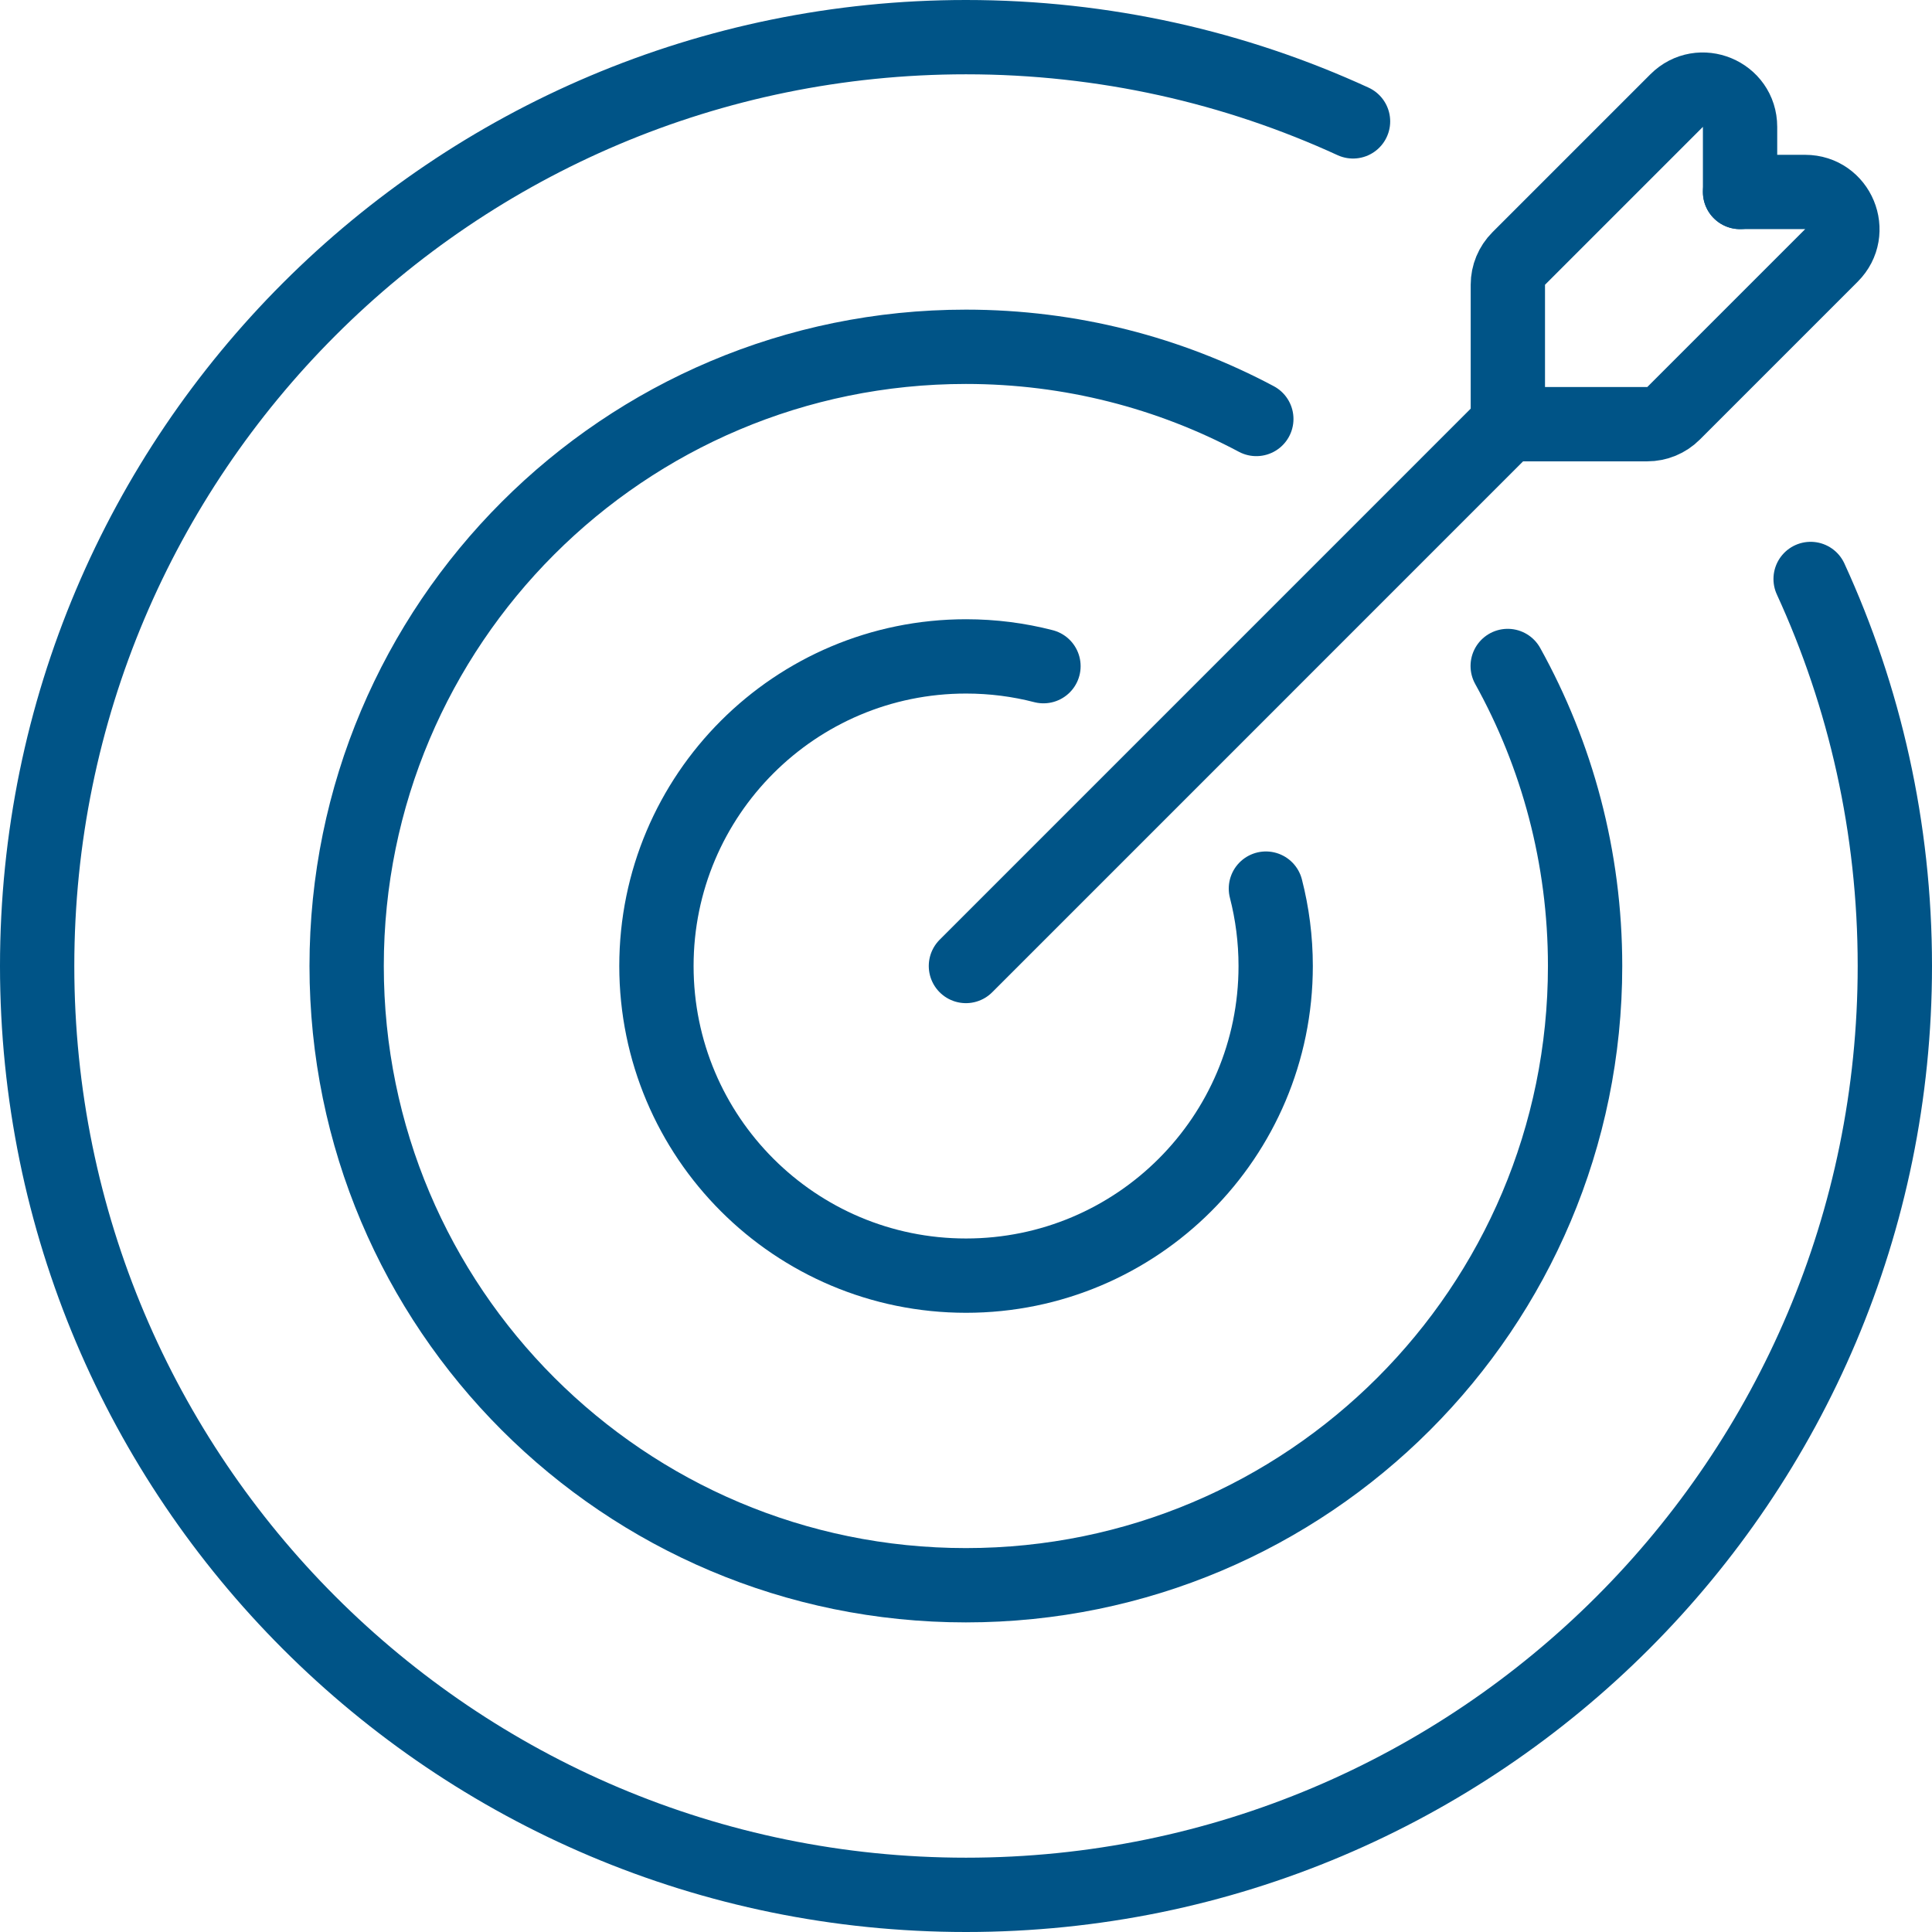
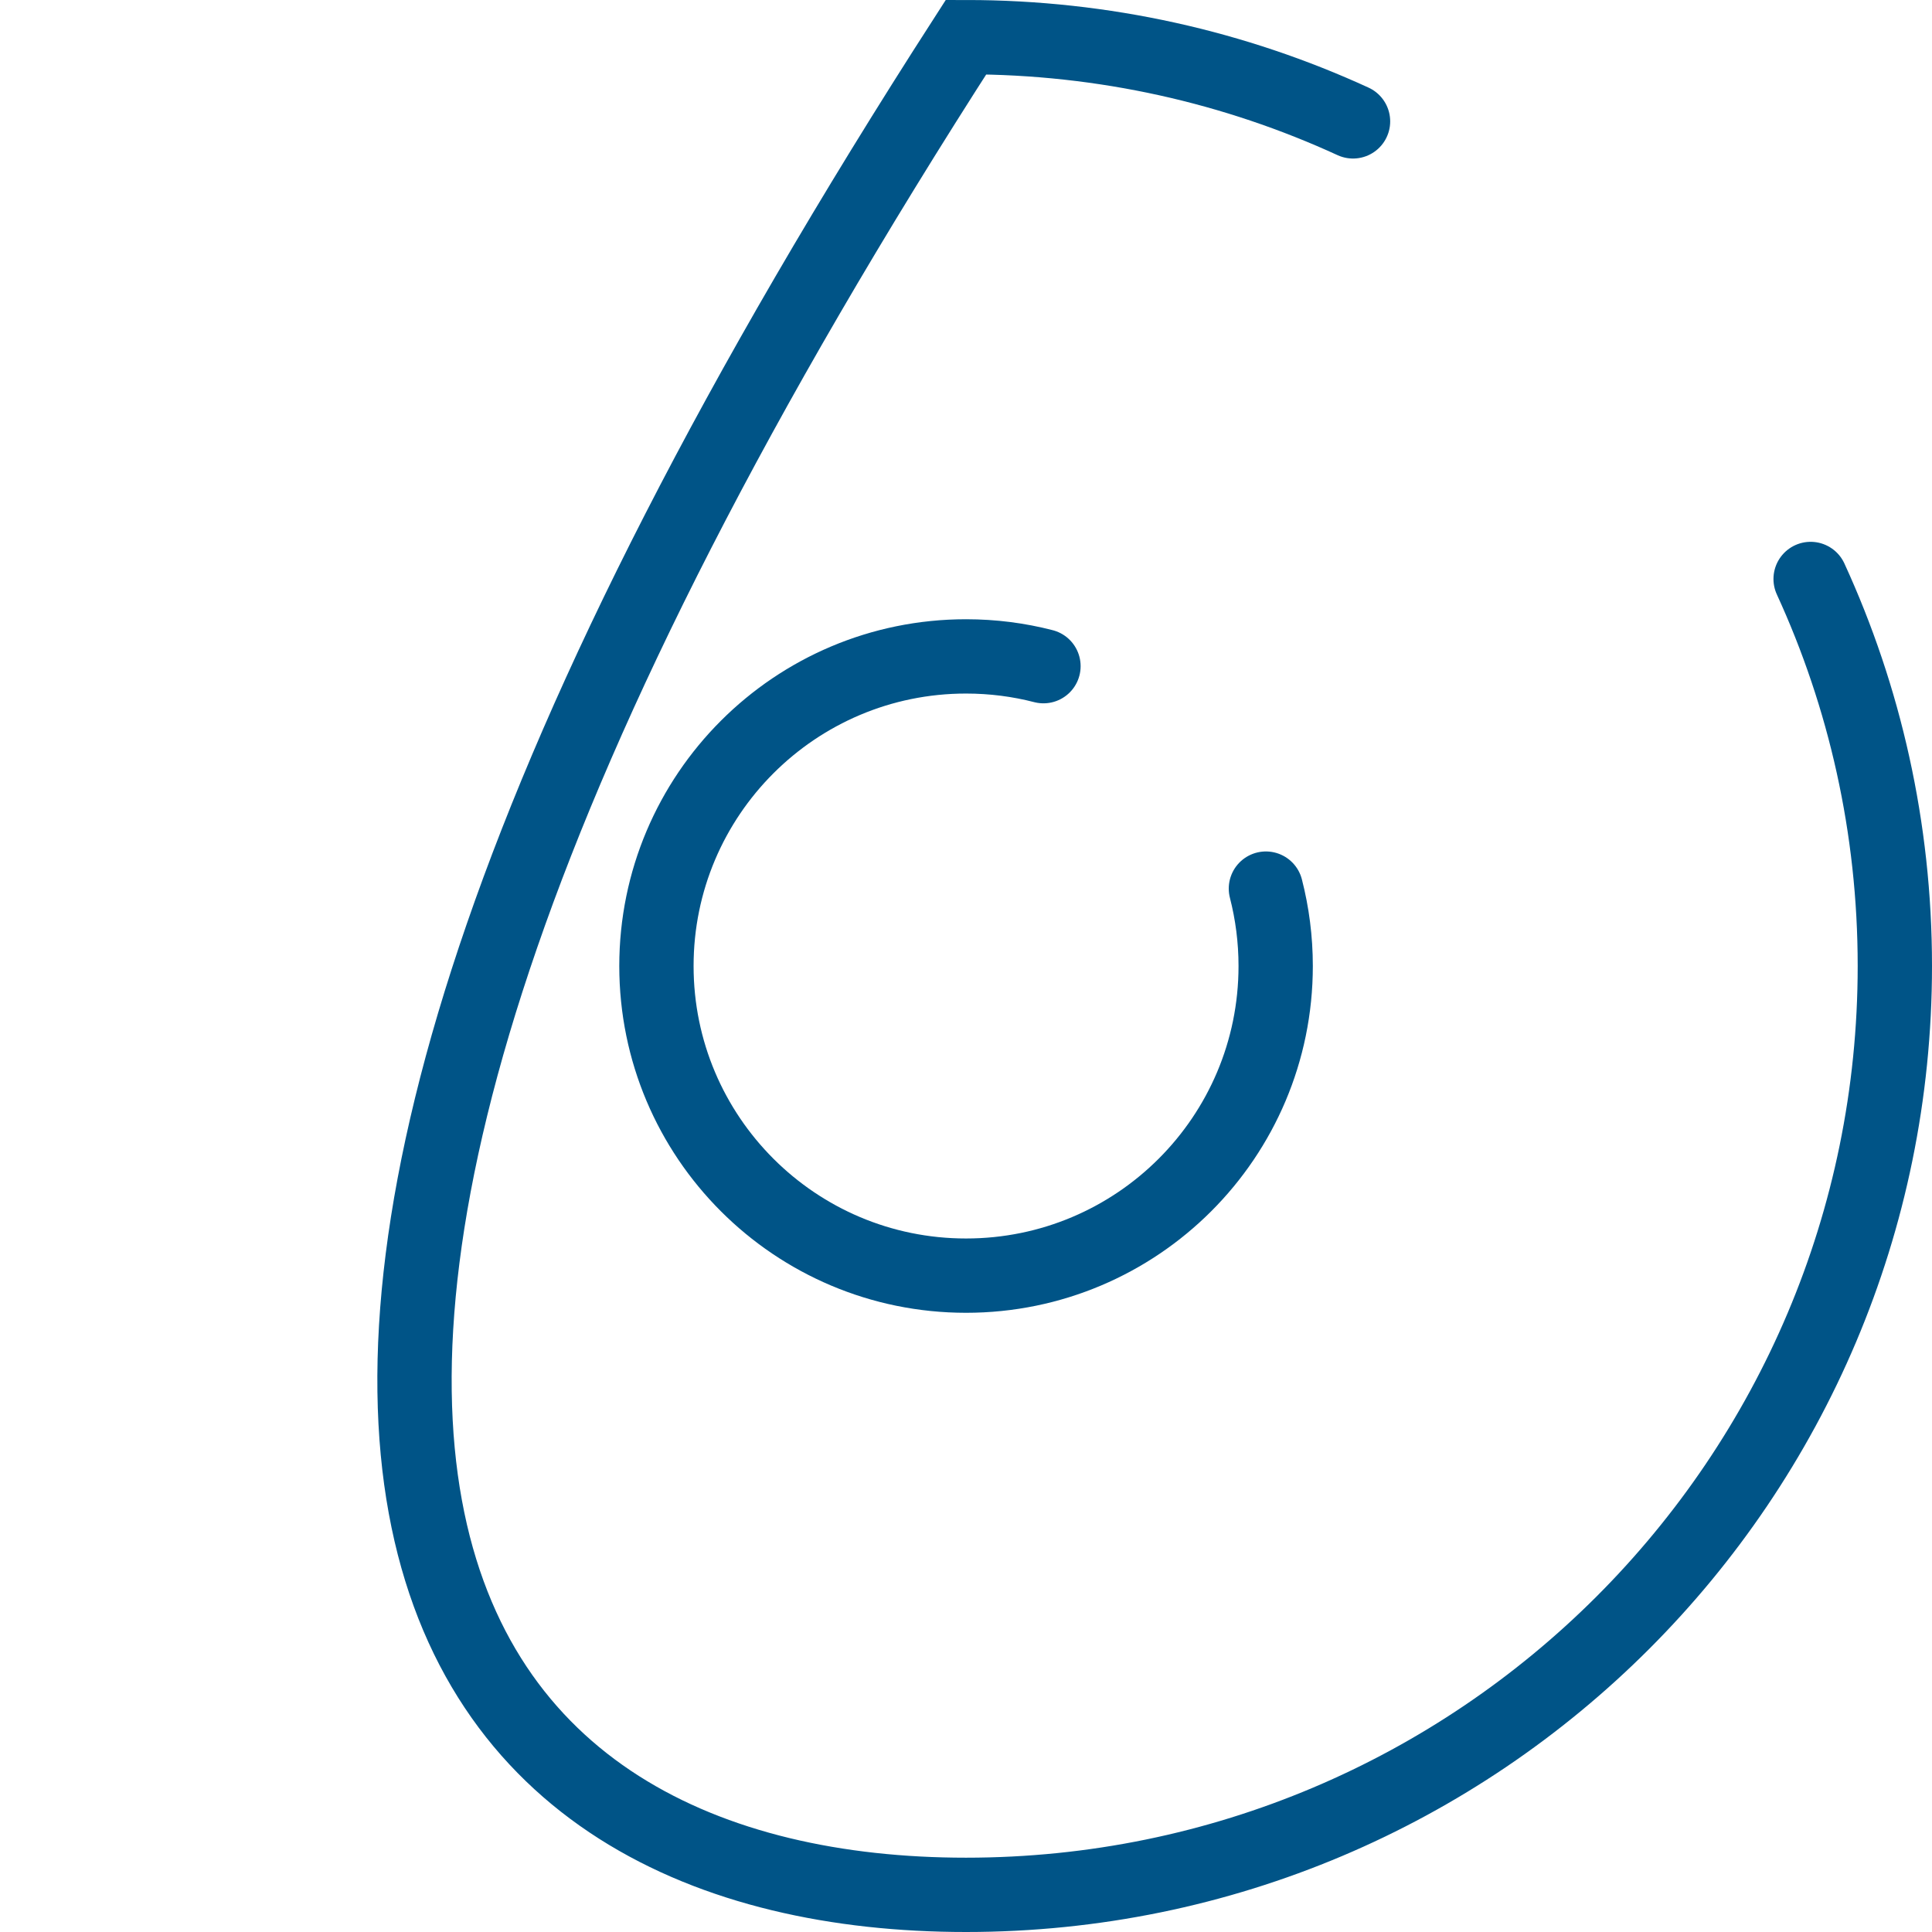
<svg xmlns="http://www.w3.org/2000/svg" class="w-full h-full" viewBox="0 0 52 52" fill="none">
-   <path d="M36.417 3.267C33.246 1.811 29.718 1 26 1C12.193 1 1 12.193 1 26C1 39.807 12.193 51 26 51C39.807 51 51 39.807 51 26C51 22.282 50.189 18.754 48.733 15.583" stroke="#005487" stroke-width="2" stroke-linecap="round" />
-   <path d="M33.814 11.277C31.483 10.036 28.822 9.334 25.997 9.334C16.792 9.334 9.33 16.795 9.33 26C9.33 35.205 16.792 42.667 25.997 42.667C35.202 42.667 42.663 35.205 42.663 26C42.663 23.07 41.907 20.317 40.58 17.925" stroke="#005487" stroke-width="2" stroke-linecap="round" />
+   <path d="M36.417 3.267C33.246 1.811 29.718 1 26 1C1 39.807 12.193 51 26 51C39.807 51 51 39.807 51 26C51 22.282 50.189 18.754 48.733 15.583" stroke="#005487" stroke-width="2" stroke-linecap="round" />
  <path d="M28.085 17.93C27.419 17.758 26.721 17.667 26.001 17.667C21.399 17.667 17.668 21.398 17.668 26C17.668 30.603 21.399 34.334 26.001 34.334C30.604 34.334 34.335 30.603 34.335 26C34.335 25.281 34.243 24.583 34.072 23.917" stroke="#005487" stroke-width="2" stroke-linecap="round" />
-   <path d="M40.581 11.416L25.998 26" stroke="#005487" stroke-width="2" stroke-linecap="round" />
-   <path d="M40.584 11.417H44.336C44.602 11.417 44.856 11.312 45.044 11.124L49.294 6.874C49.923 6.244 49.477 5.167 48.586 5.167H46.834" stroke="#005487" stroke-width="2" stroke-linecap="round" />
-   <path d="M40.584 11.417V7.664C40.584 7.399 40.689 7.145 40.877 6.957L45.127 2.707C45.757 2.077 46.834 2.523 46.834 3.414V5.167" stroke="#005487" stroke-width="2" stroke-linecap="round" />
</svg>